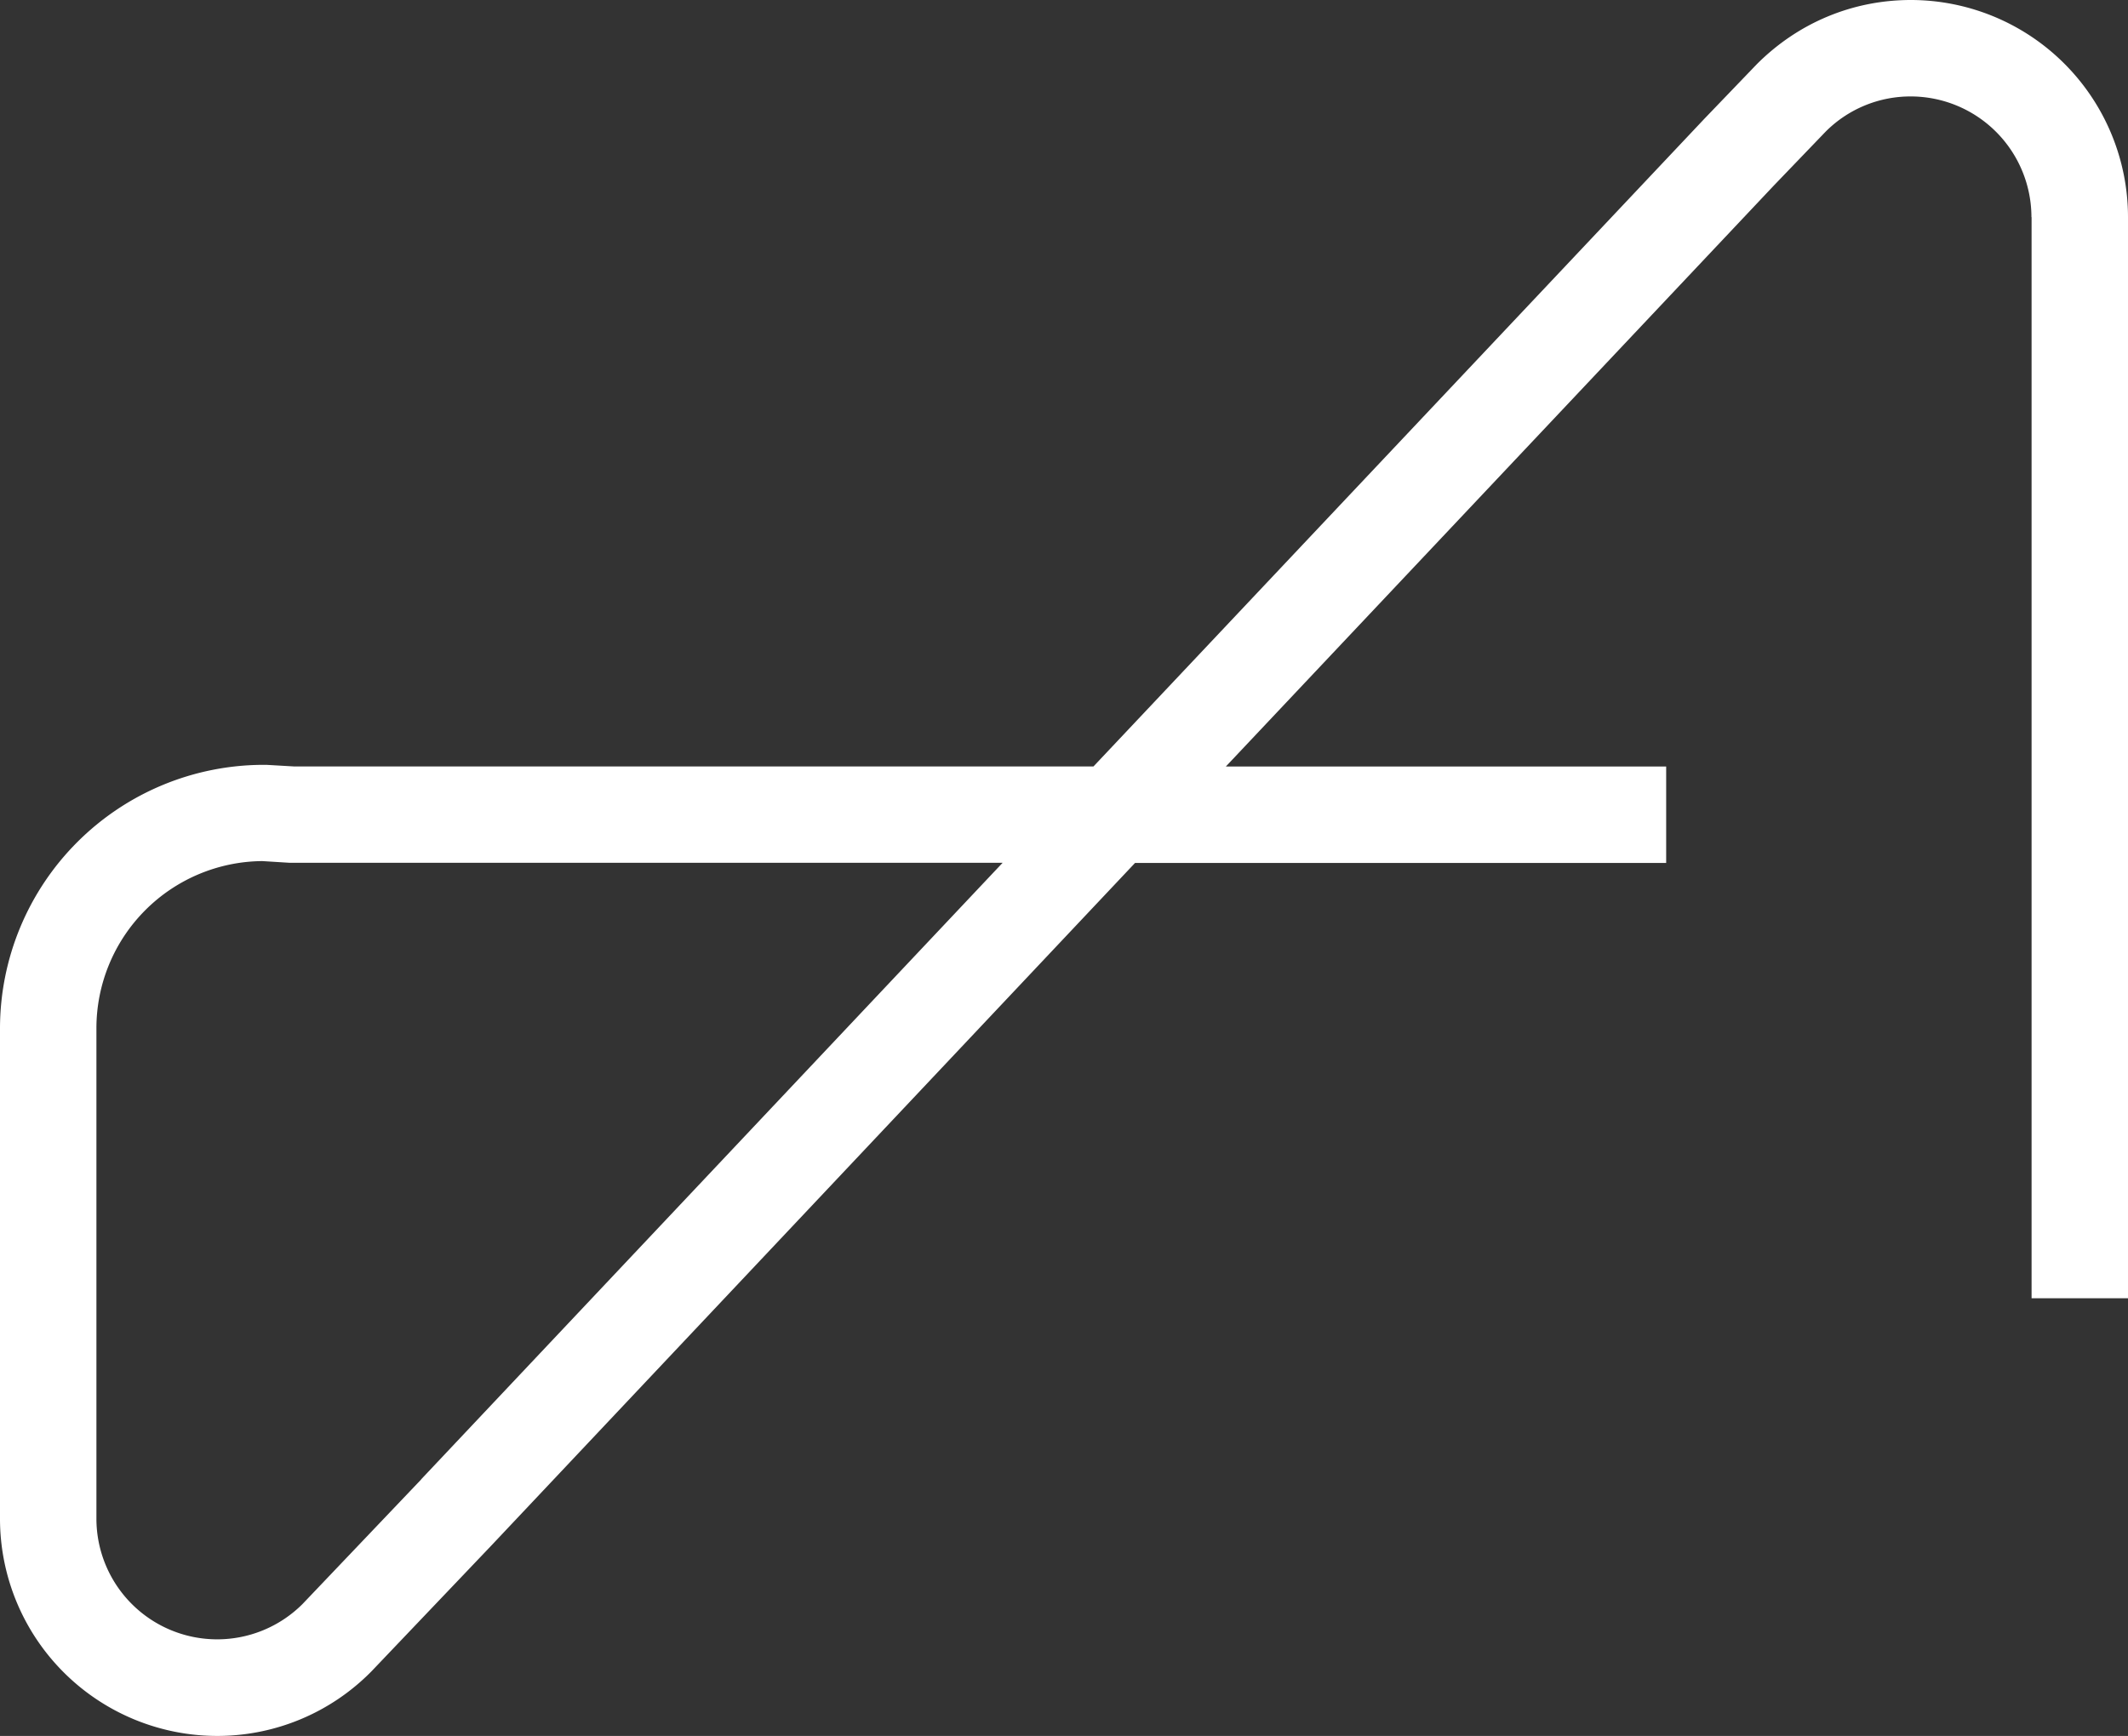
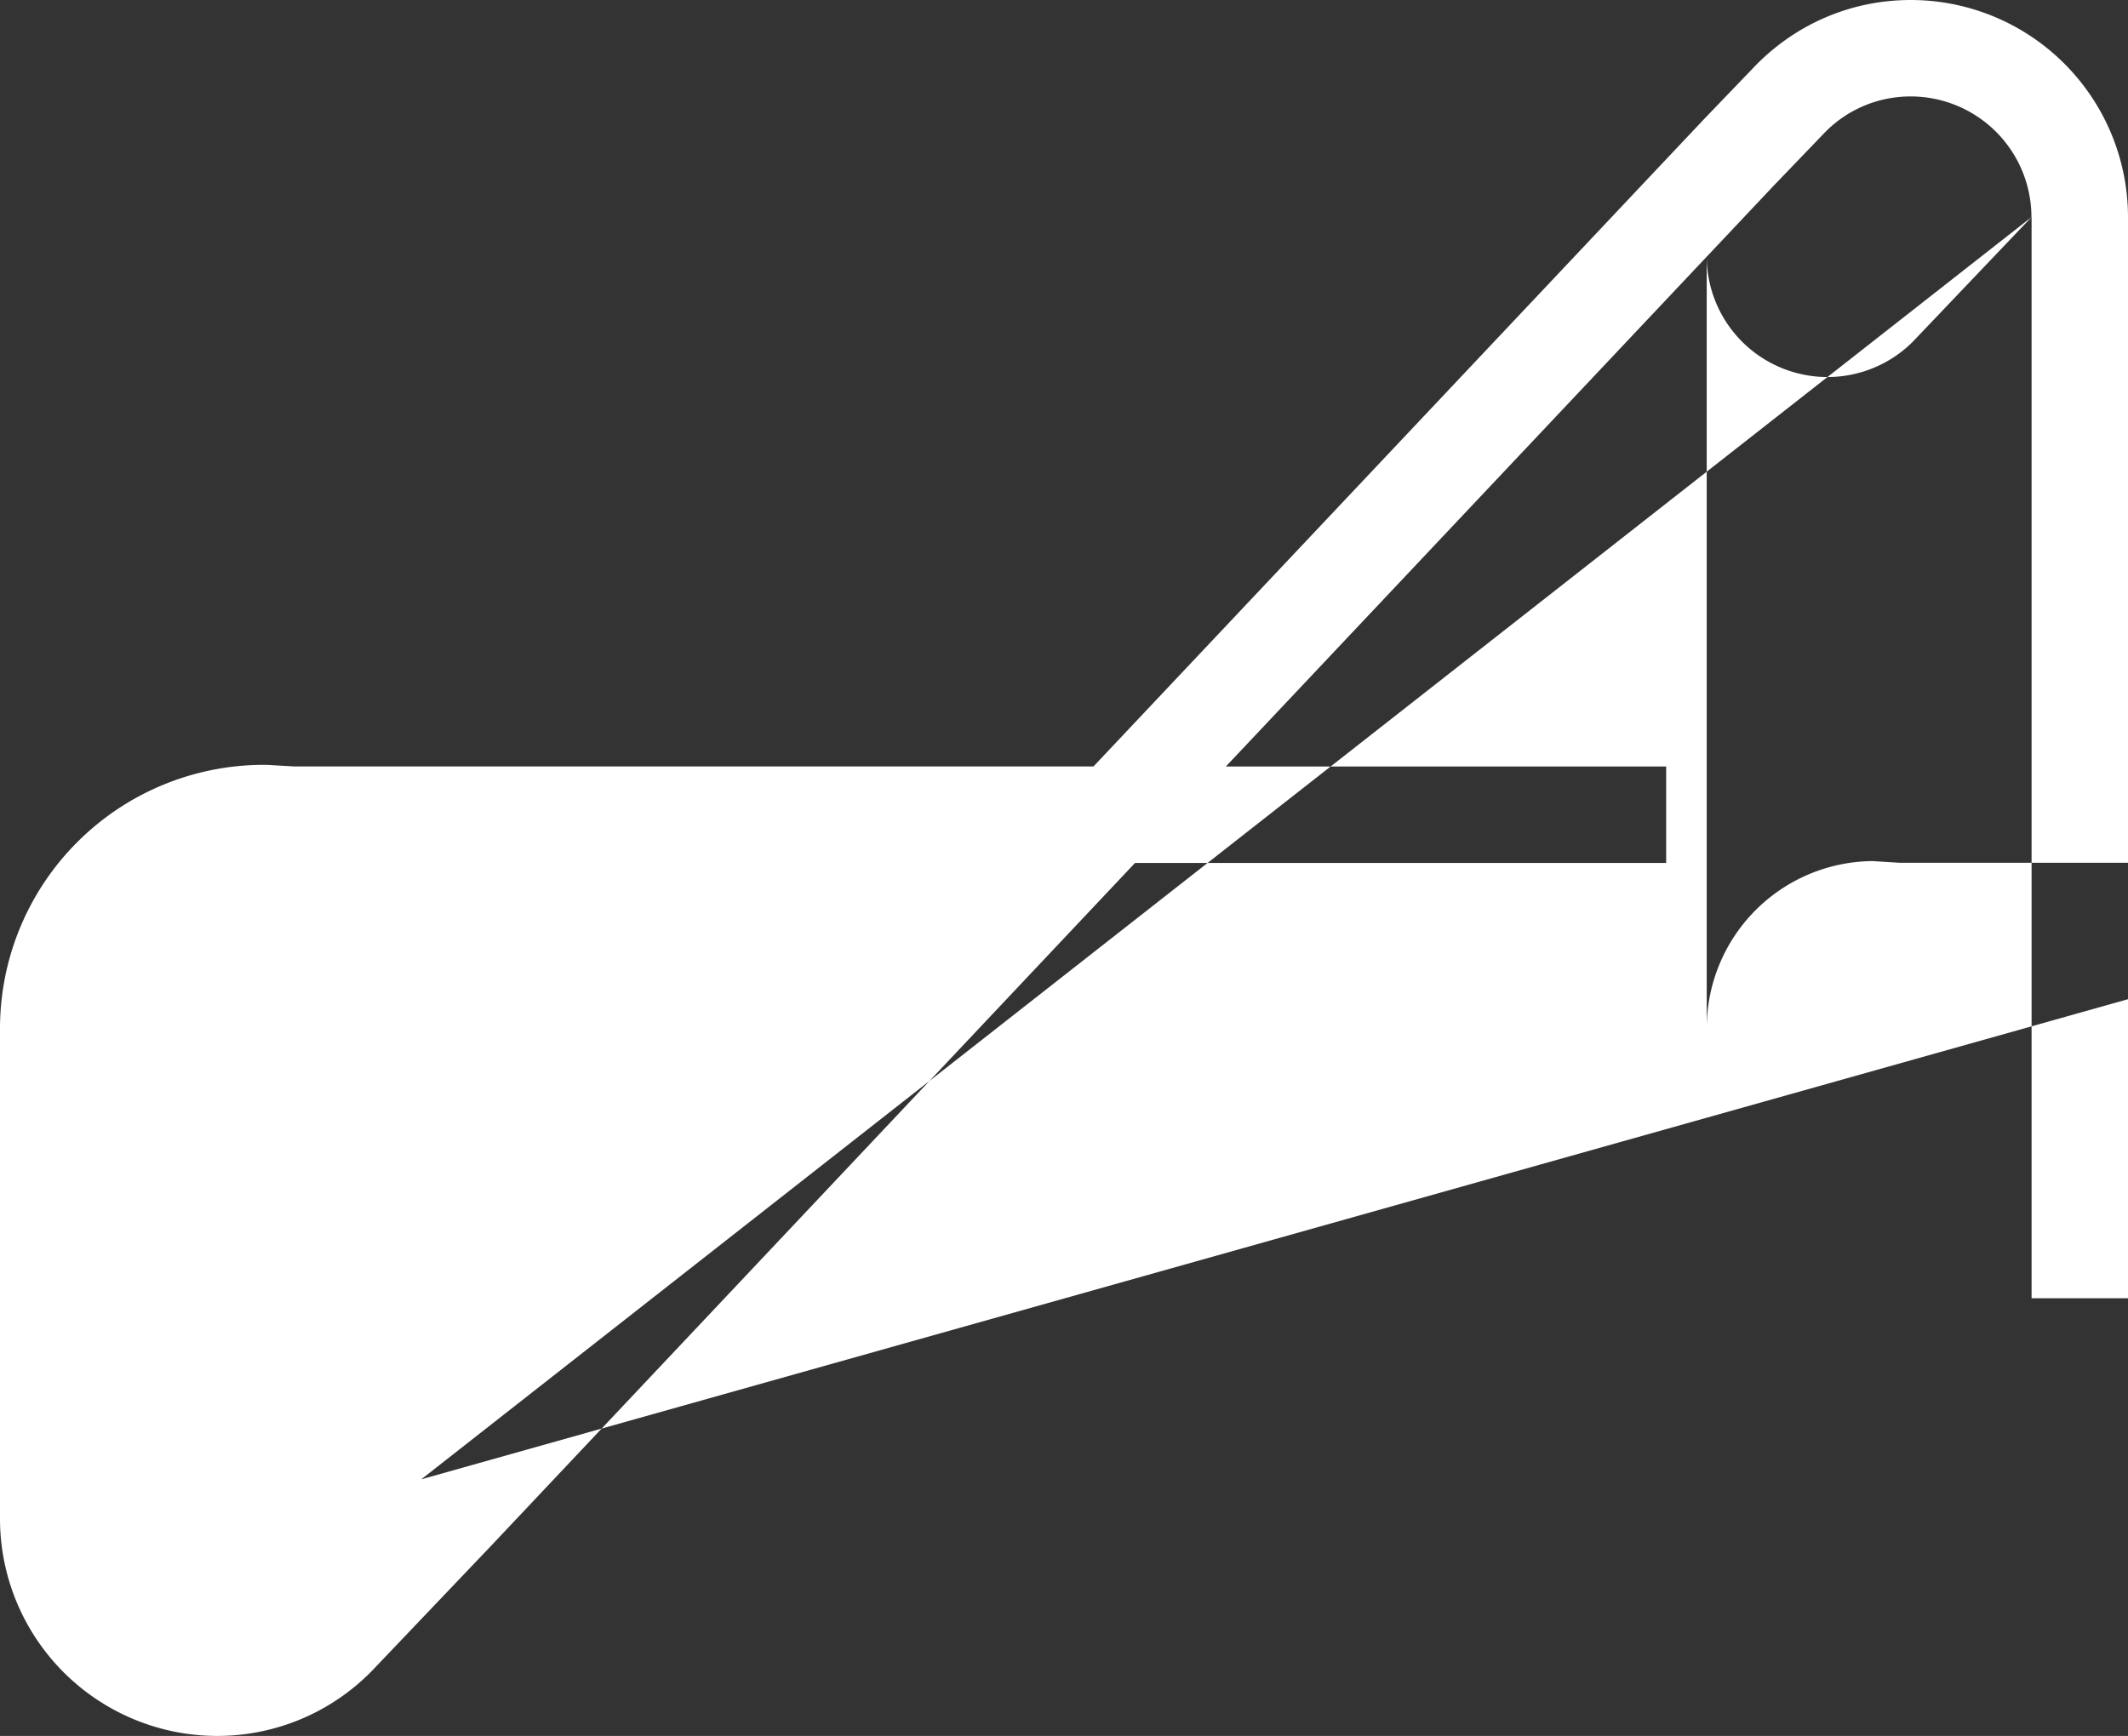
<svg xmlns="http://www.w3.org/2000/svg" viewBox="0 0 43.612 35.586">
  <rect x="0" y="0" width="43.612" height="35.586" fill="#333333" stroke="none" />
-   <path d="M41.636 4.449v22.165h1.976V4.449A4.454 4.454 0 0 0 39.164 0c-1.19 0-2.308.463-3.161 1.318l-1.076 1.12L22.41 15.712H6.028l-.567-.033h-.058A5.408 5.408 0 0 0 0 21.08v10.057a4.454 4.454 0 0 0 4.449 4.449 4.43 4.43 0 0 0 3.162-1.322l2.455-2.577L23.262 17.69h10.885v-1.977h-9.024L36.355 3.802l1.058-1.101a2.454 2.454 0 0 1 1.747-.724 2.476 2.476 0 0 1 2.473 2.475l.003-.002ZM8.634 30.326l-2.436 2.558a2.475 2.475 0 0 1-4.222-1.75V21.077a3.428 3.428 0 0 1 3.399-3.425l.563.035h14.61L8.631 30.326h.002z" fill="white" />
+   <path d="M41.636 4.449v22.165h1.976V4.449A4.454 4.454 0 0 0 39.164 0c-1.19 0-2.308.463-3.161 1.318l-1.076 1.12L22.41 15.712H6.028l-.567-.033h-.058A5.408 5.408 0 0 0 0 21.08v10.057a4.454 4.454 0 0 0 4.449 4.449 4.43 4.43 0 0 0 3.162-1.322l2.455-2.577L23.262 17.69h10.885v-1.977h-9.024L36.355 3.802l1.058-1.101a2.454 2.454 0 0 1 1.747-.724 2.476 2.476 0 0 1 2.473 2.475l.003-.002Zl-2.436 2.558a2.475 2.475 0 0 1-4.222-1.75V21.077a3.428 3.428 0 0 1 3.399-3.425l.563.035h14.61L8.631 30.326h.002z" fill="white" />
</svg>